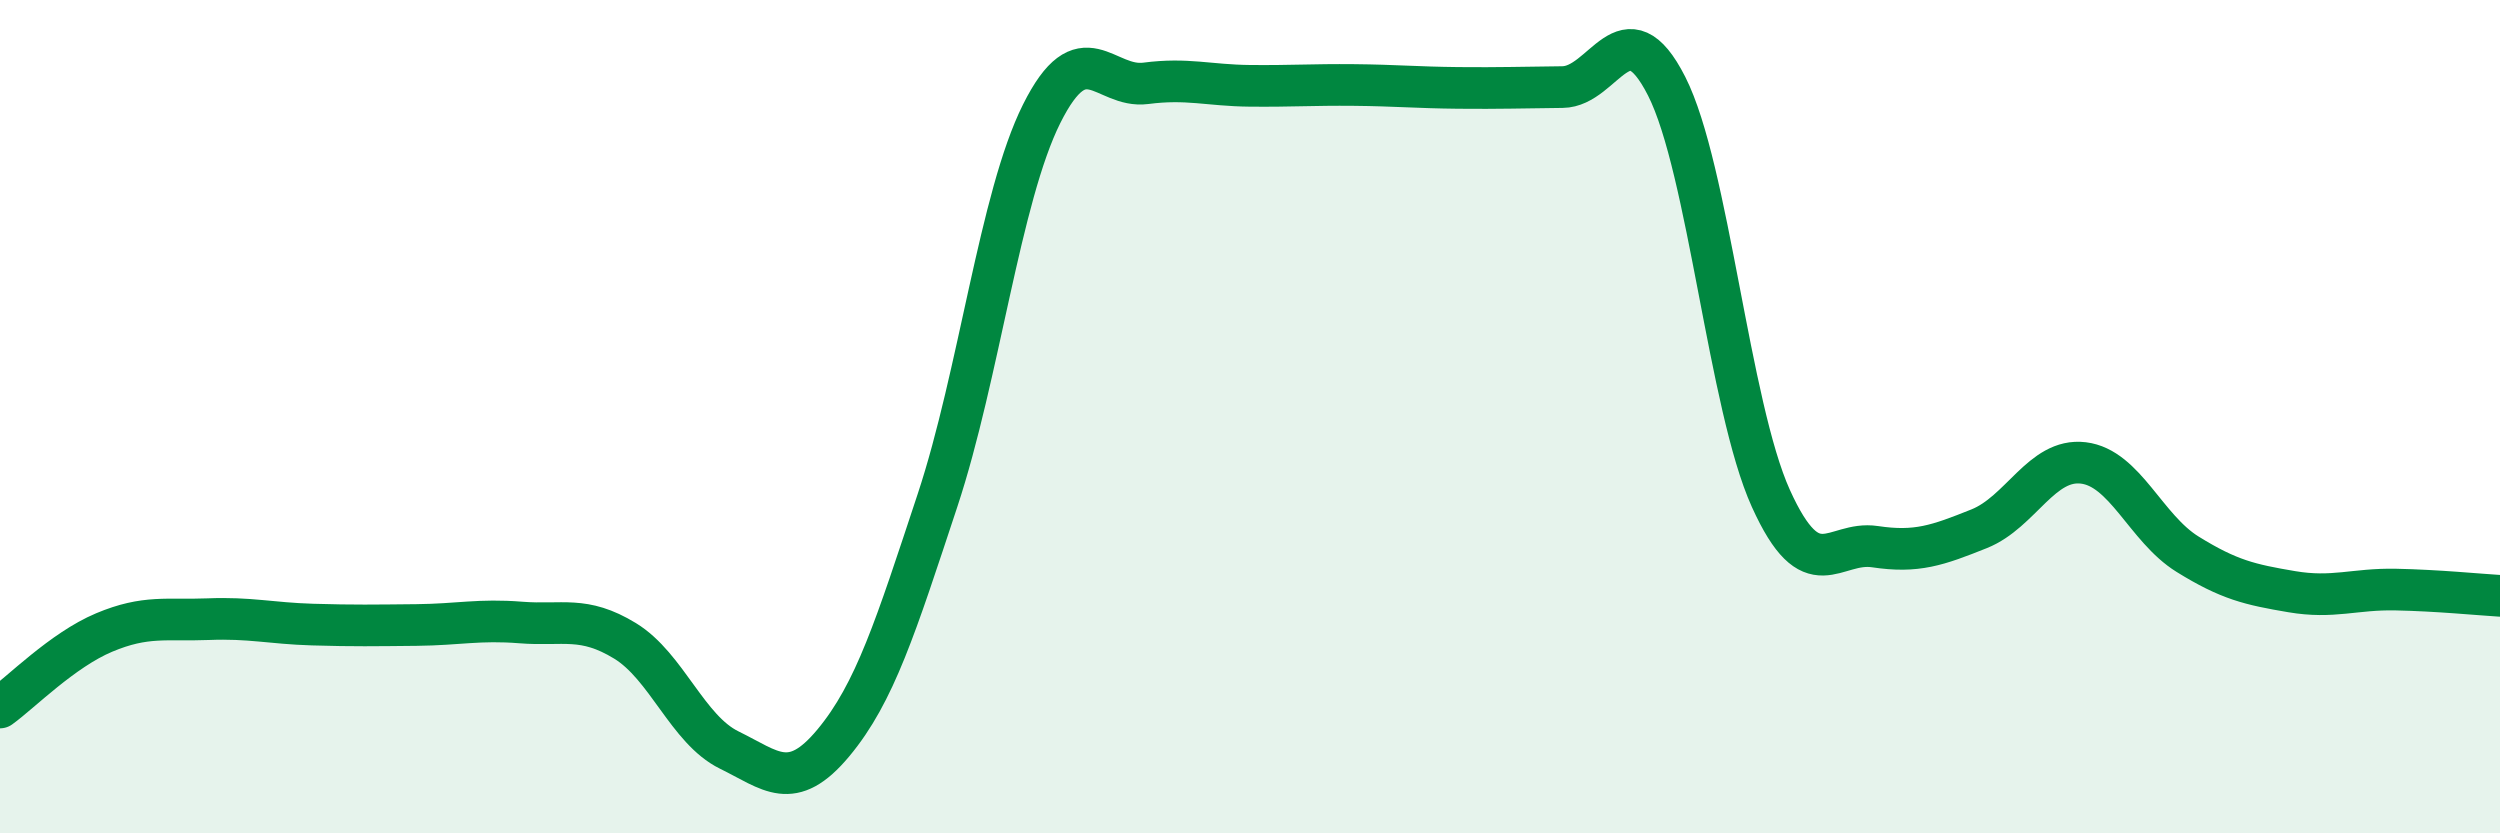
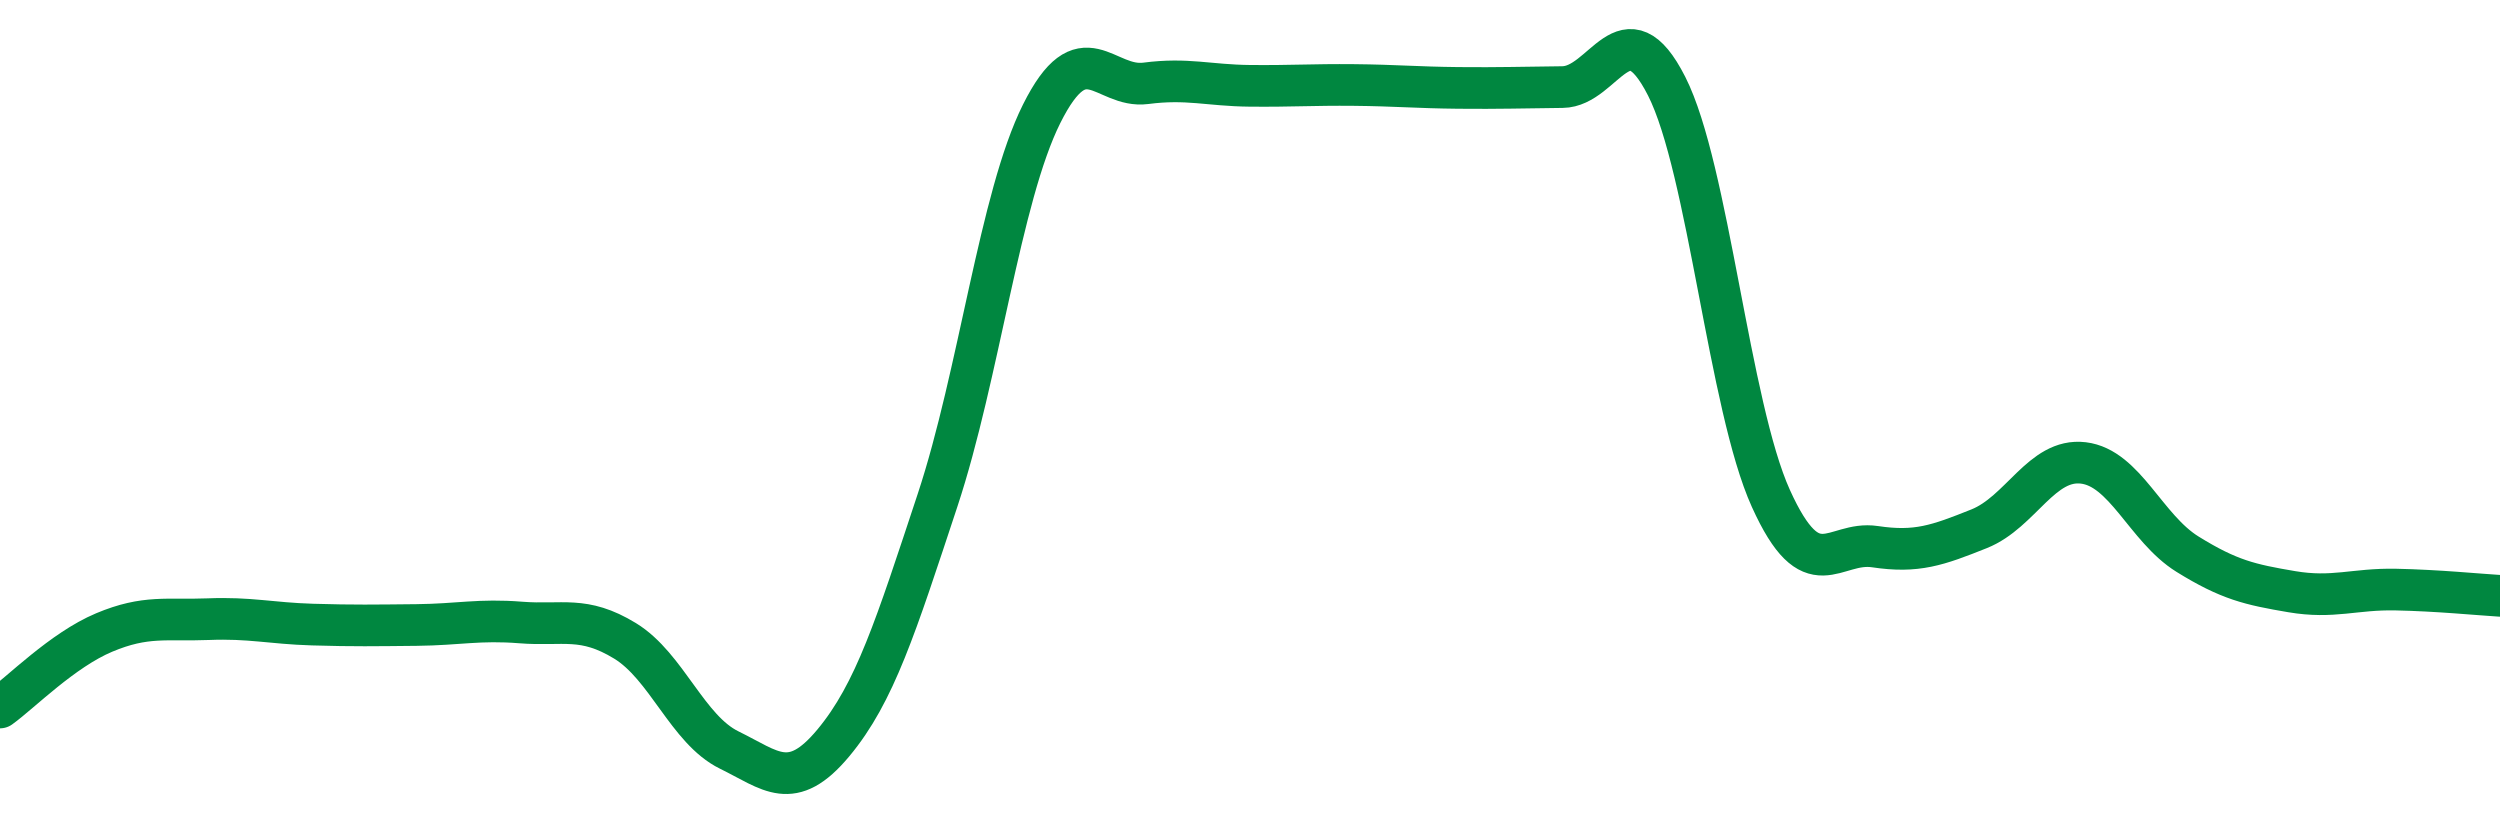
<svg xmlns="http://www.w3.org/2000/svg" width="60" height="20" viewBox="0 0 60 20">
-   <path d="M 0,16.98 C 0.5,16.62 1.5,15.6 2.5,15.18 C 3.5,14.76 4,14.9 5,14.86 C 6,14.82 6.5,14.96 7.5,14.99 C 8.5,15.02 9,15.01 10,15 C 11,14.99 11.5,14.86 12.5,14.94 C 13.5,15.02 14,14.77 15,15.38 C 16,15.99 16.5,17.51 17.5,18 C 18.5,18.49 19,19.03 20,17.83 C 21,16.63 21.5,15.03 22.5,12.01 C 23.5,8.99 24,4.73 25,2.73 C 26,0.73 26.5,2.13 27.5,2 C 28.5,1.87 29,2.05 30,2.06 C 31,2.07 31.5,2.03 32.5,2.04 C 33.5,2.05 34,2.1 35,2.11 C 36,2.12 36.5,2.1 37.5,2.09 C 38.5,2.08 39,0.1 40,2.07 C 41,4.04 41.5,9.75 42.5,11.96 C 43.5,14.17 44,12.97 45,13.12 C 46,13.27 46.5,13.09 47.5,12.69 C 48.5,12.29 49,10.99 50,11.11 C 51,11.23 51.5,12.68 52.5,13.3 C 53.5,13.92 54,14.03 55,14.2 C 56,14.37 56.5,14.13 57.5,14.15 C 58.5,14.17 59.5,14.27 60,14.3L60 20L0 20Z" fill="#008740" opacity="0.1" stroke-linecap="round" stroke-linejoin="round" />
  <path d="M 0,16.98 C 0.5,16.62 1.5,15.6 2.5,15.18 C 3.5,14.76 4,14.9 5,14.86 C 6,14.82 6.5,14.96 7.5,14.99 C 8.5,15.02 9,15.01 10,15 C 11,14.99 11.5,14.86 12.5,14.94 C 13.5,15.02 14,14.77 15,15.38 C 16,15.99 16.5,17.51 17.5,18 C 18.5,18.49 19,19.03 20,17.83 C 21,16.63 21.5,15.03 22.5,12.01 C 23.5,8.99 24,4.73 25,2.73 C 26,0.73 26.5,2.13 27.5,2 C 28.5,1.87 29,2.05 30,2.06 C 31,2.07 31.5,2.03 32.5,2.04 C 33.5,2.05 34,2.1 35,2.11 C 36,2.12 36.5,2.1 37.5,2.09 C 38.5,2.08 39,0.1 40,2.07 C 41,4.04 41.5,9.75 42.5,11.96 C 43.5,14.17 44,12.97 45,13.12 C 46,13.27 46.5,13.09 47.5,12.69 C 48.5,12.29 49,10.99 50,11.11 C 51,11.23 51.5,12.68 52.5,13.3 C 53.5,13.92 54,14.03 55,14.2 C 56,14.37 56.5,14.13 57.5,14.15 C 58.5,14.17 59.5,14.27 60,14.3" stroke="#008740" stroke-width="1" fill="none" stroke-linecap="round" stroke-linejoin="round" />
</svg>